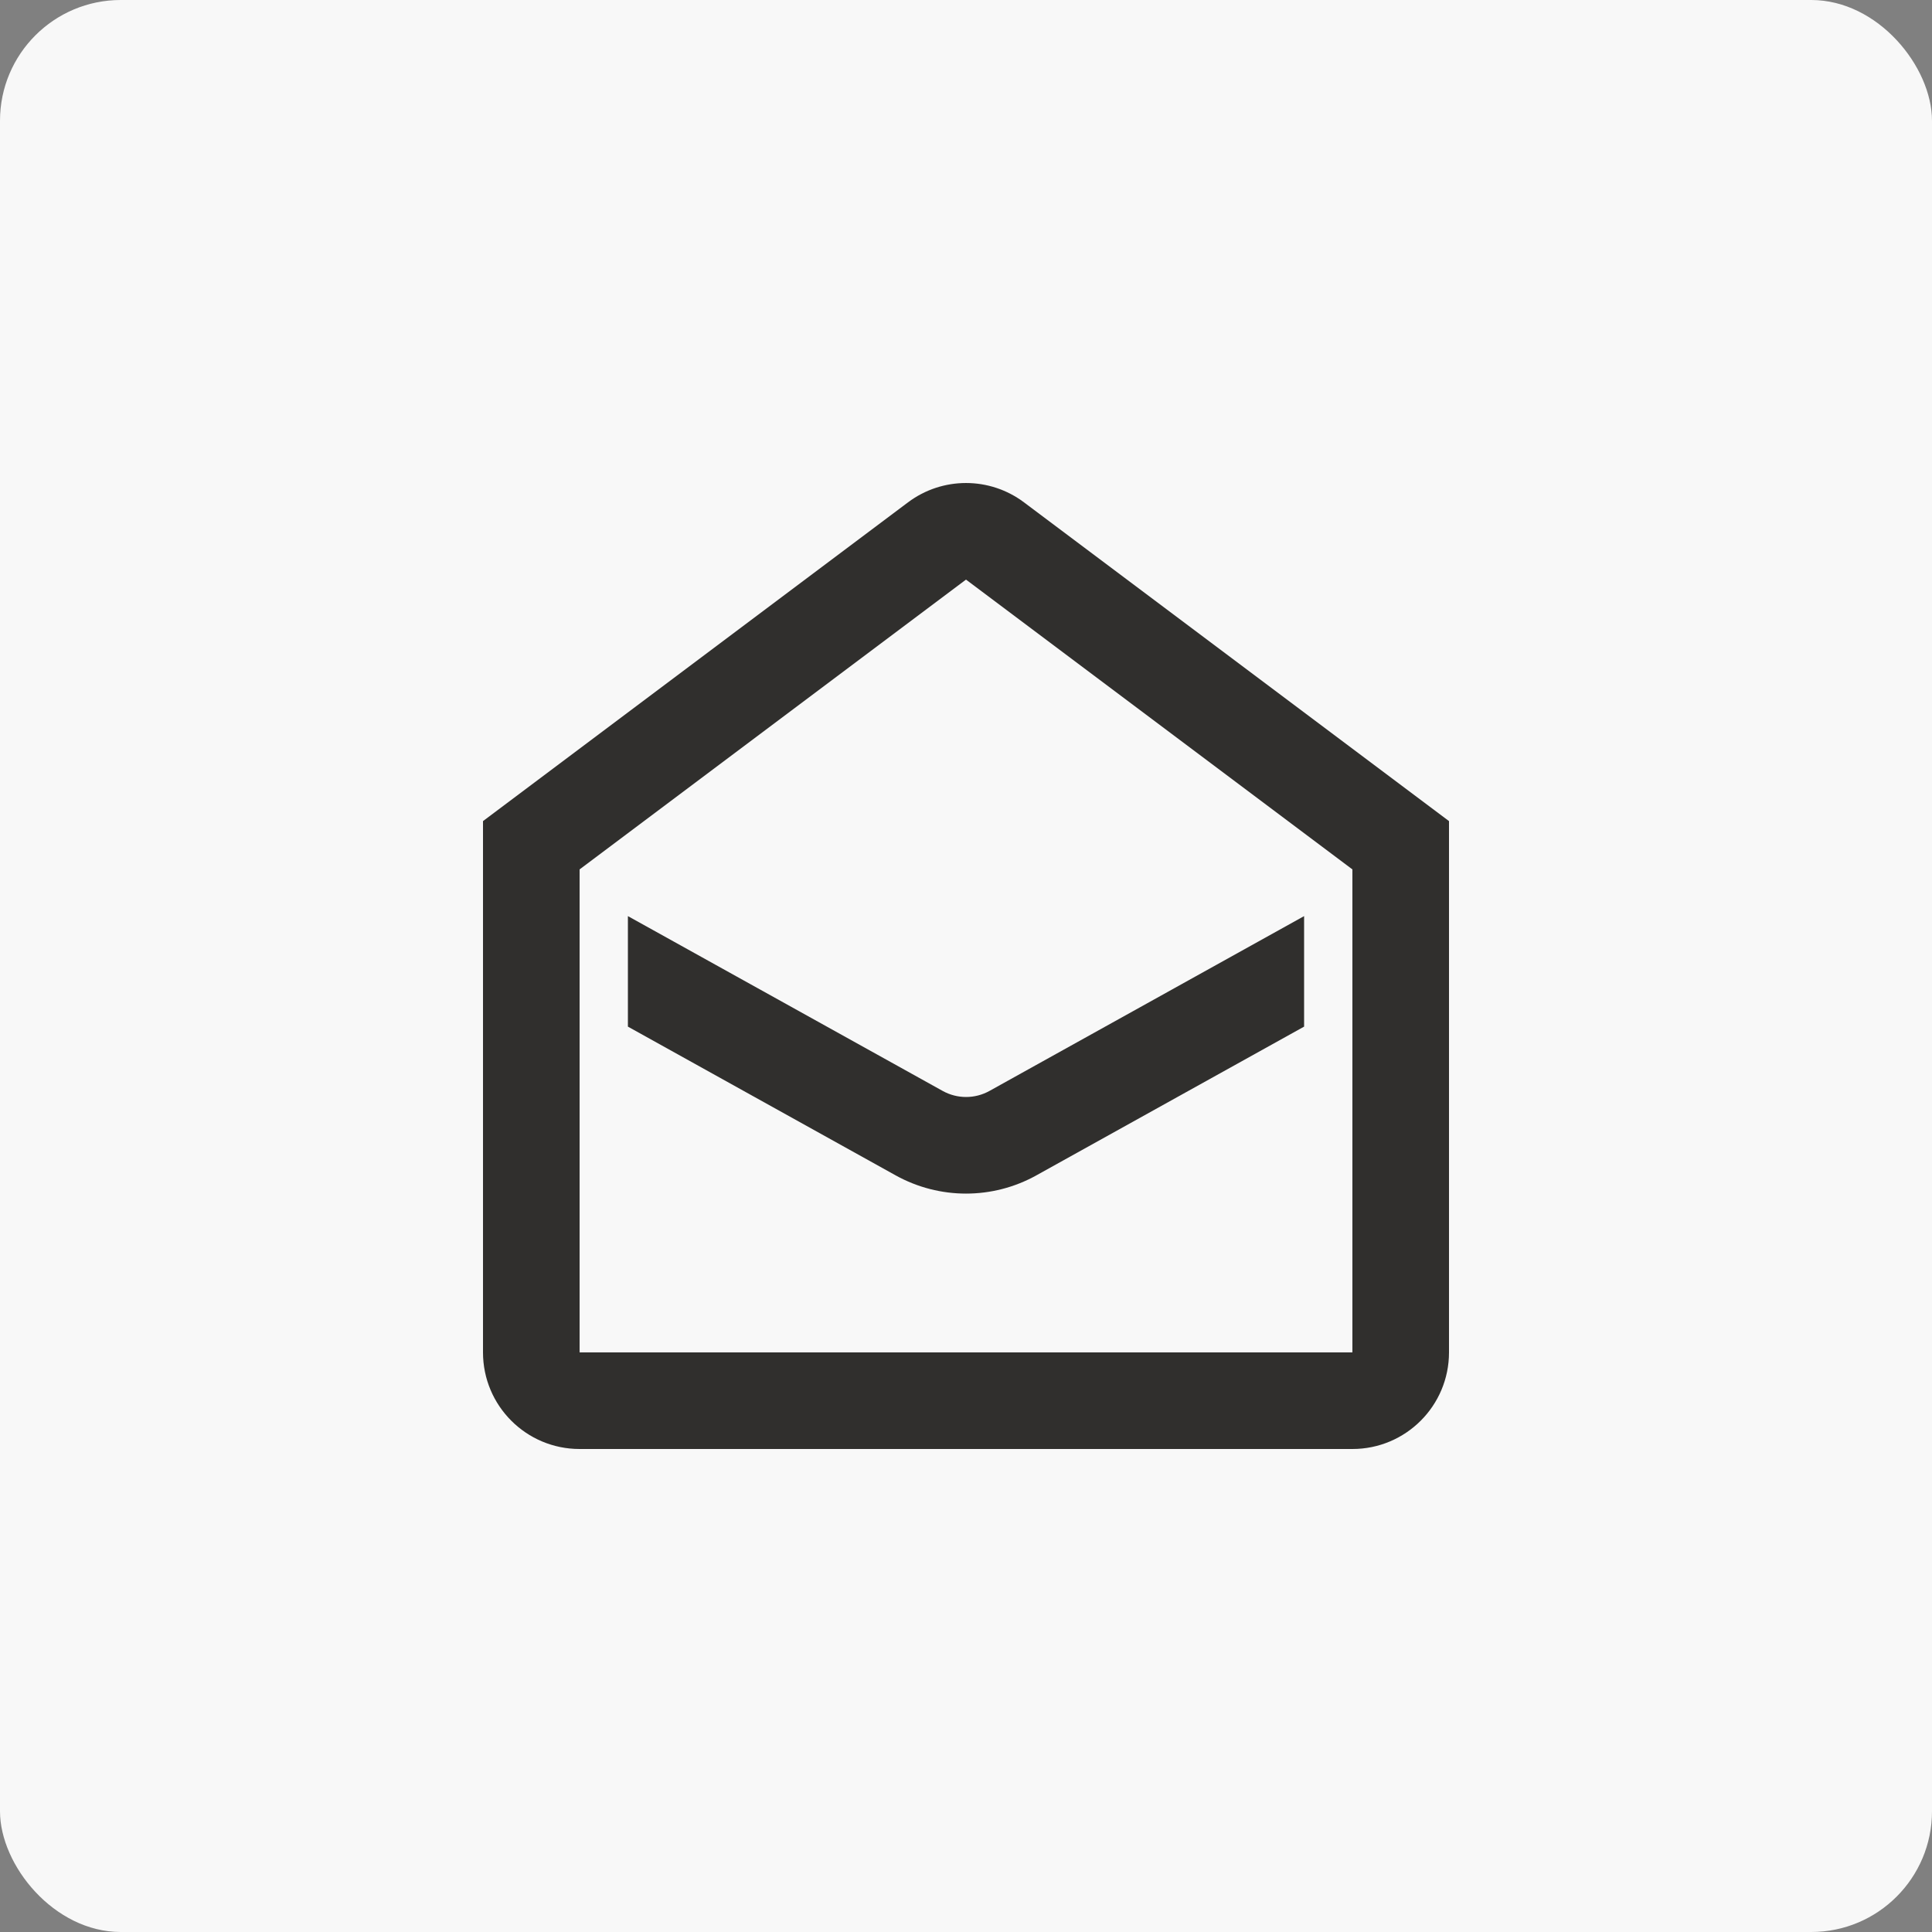
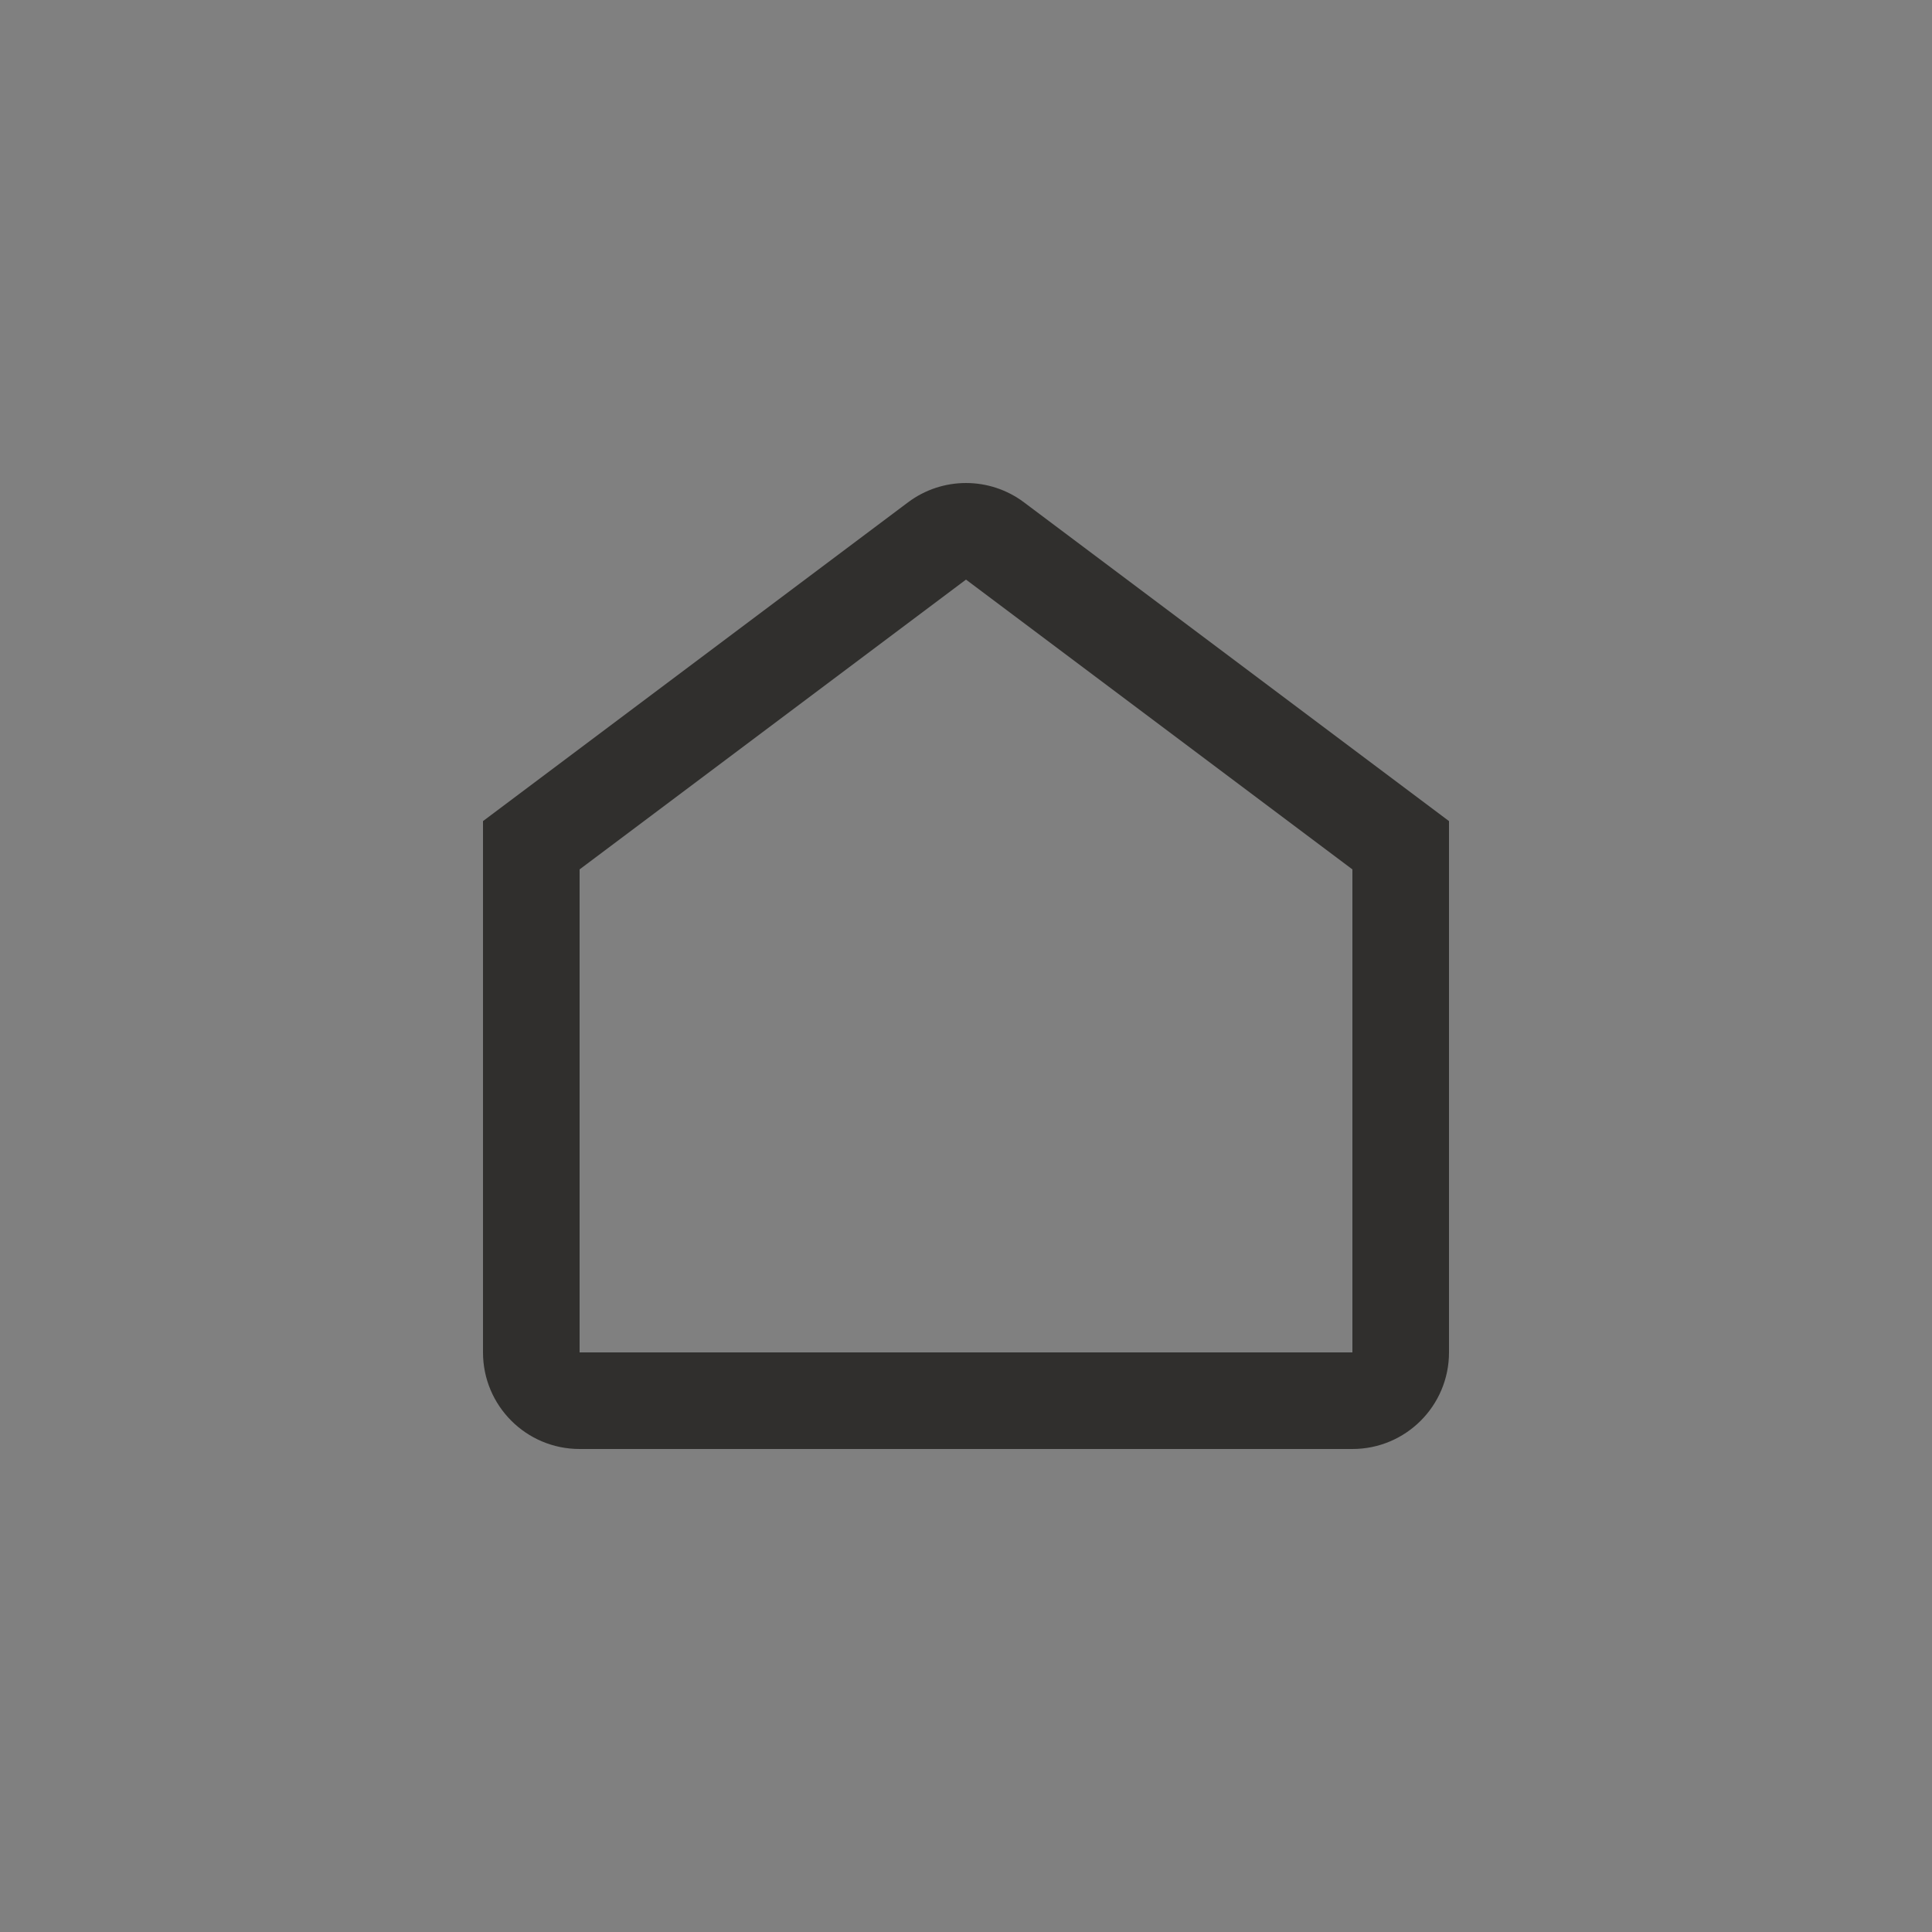
<svg xmlns="http://www.w3.org/2000/svg" width="40" height="40" viewBox="0 0 40 40" fill="none">
  <rect x="0" y="0" width="40" height="40" fill="#808080" stroke="none" />
-   <rect width="40" height="40" rx="2.5" fill="#F8F8F8" />
-   <path d="M27 21.255V18.967L20.487 22.586C20.185 22.754 19.818 22.754 19.516 22.586L13 18.967L13 21.255L18.544 24.335C19.451 24.838 20.552 24.838 21.458 24.334L27 21.255Z" fill="#302F2D" />
  <path fill-rule="evenodd" clip-rule="evenodd" d="M21.2 10.4L30 17V28C30 29.105 29.105 30 28 30H12C10.895 30 10 29.105 10 28V17L18.8 10.4C19.511 9.867 20.489 9.867 21.2 10.4ZM28 28H12V18L20 12L28 18V28Z" fill="#302F2D" />
</svg>